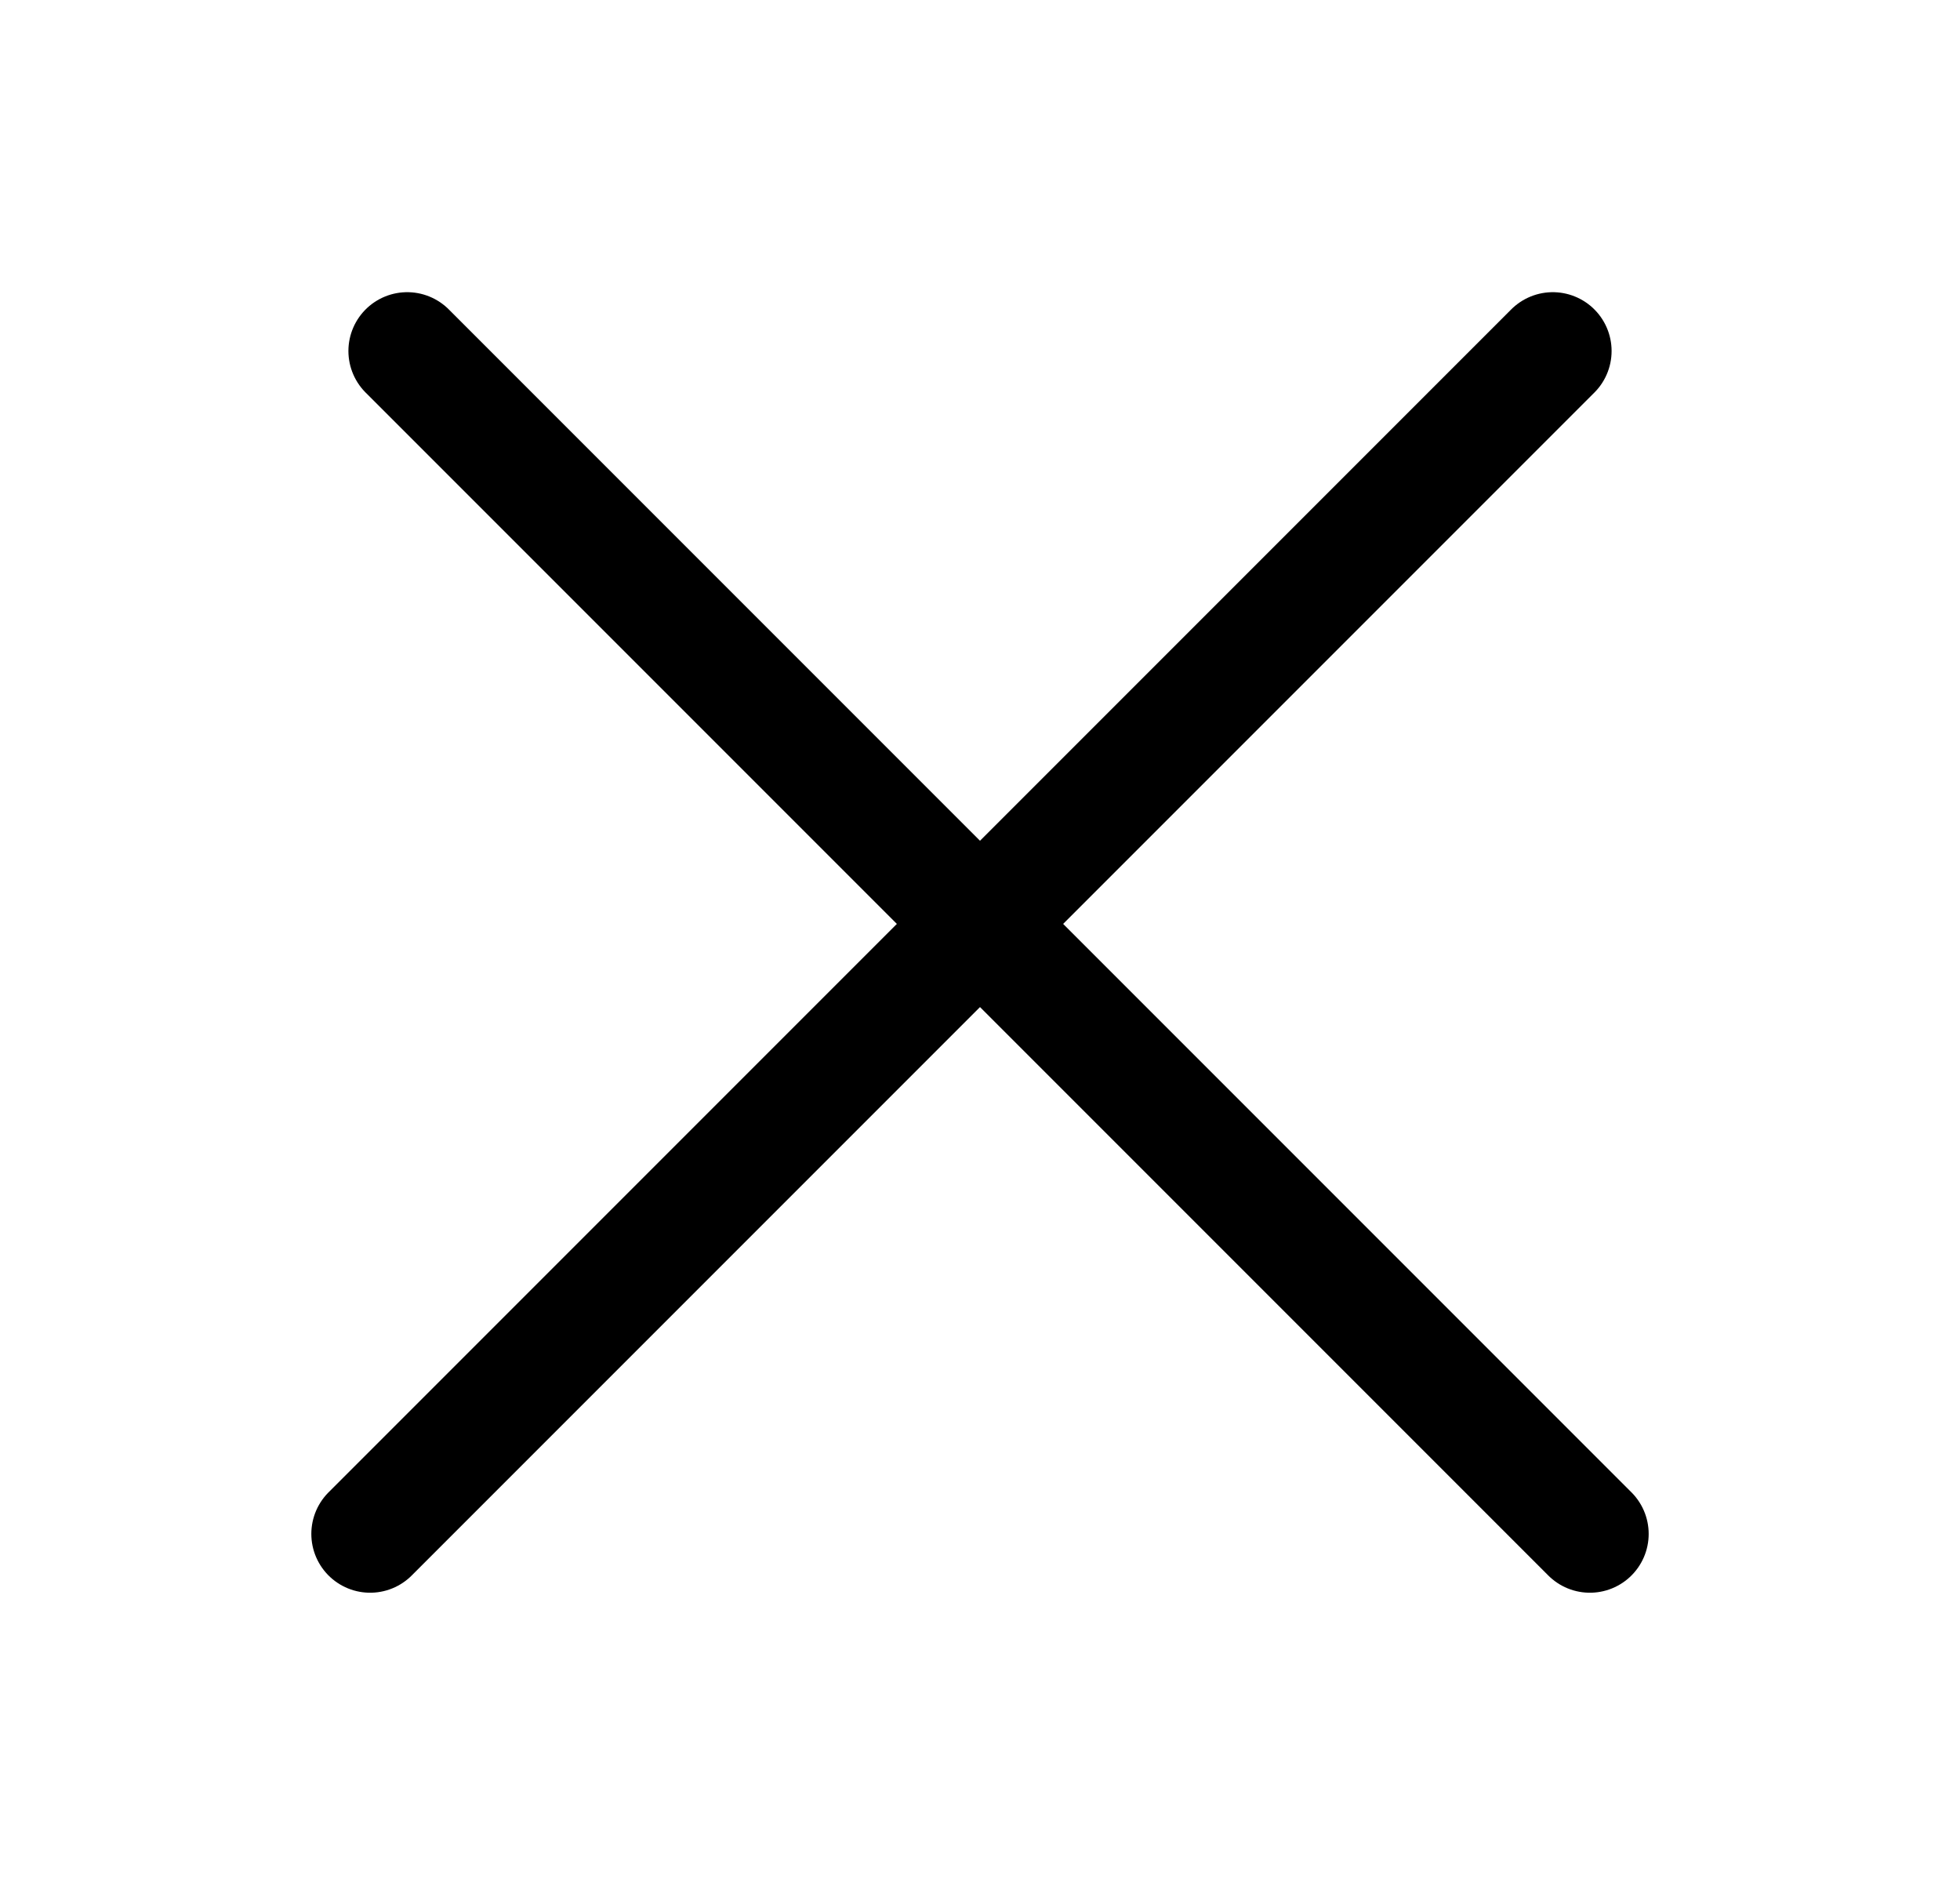
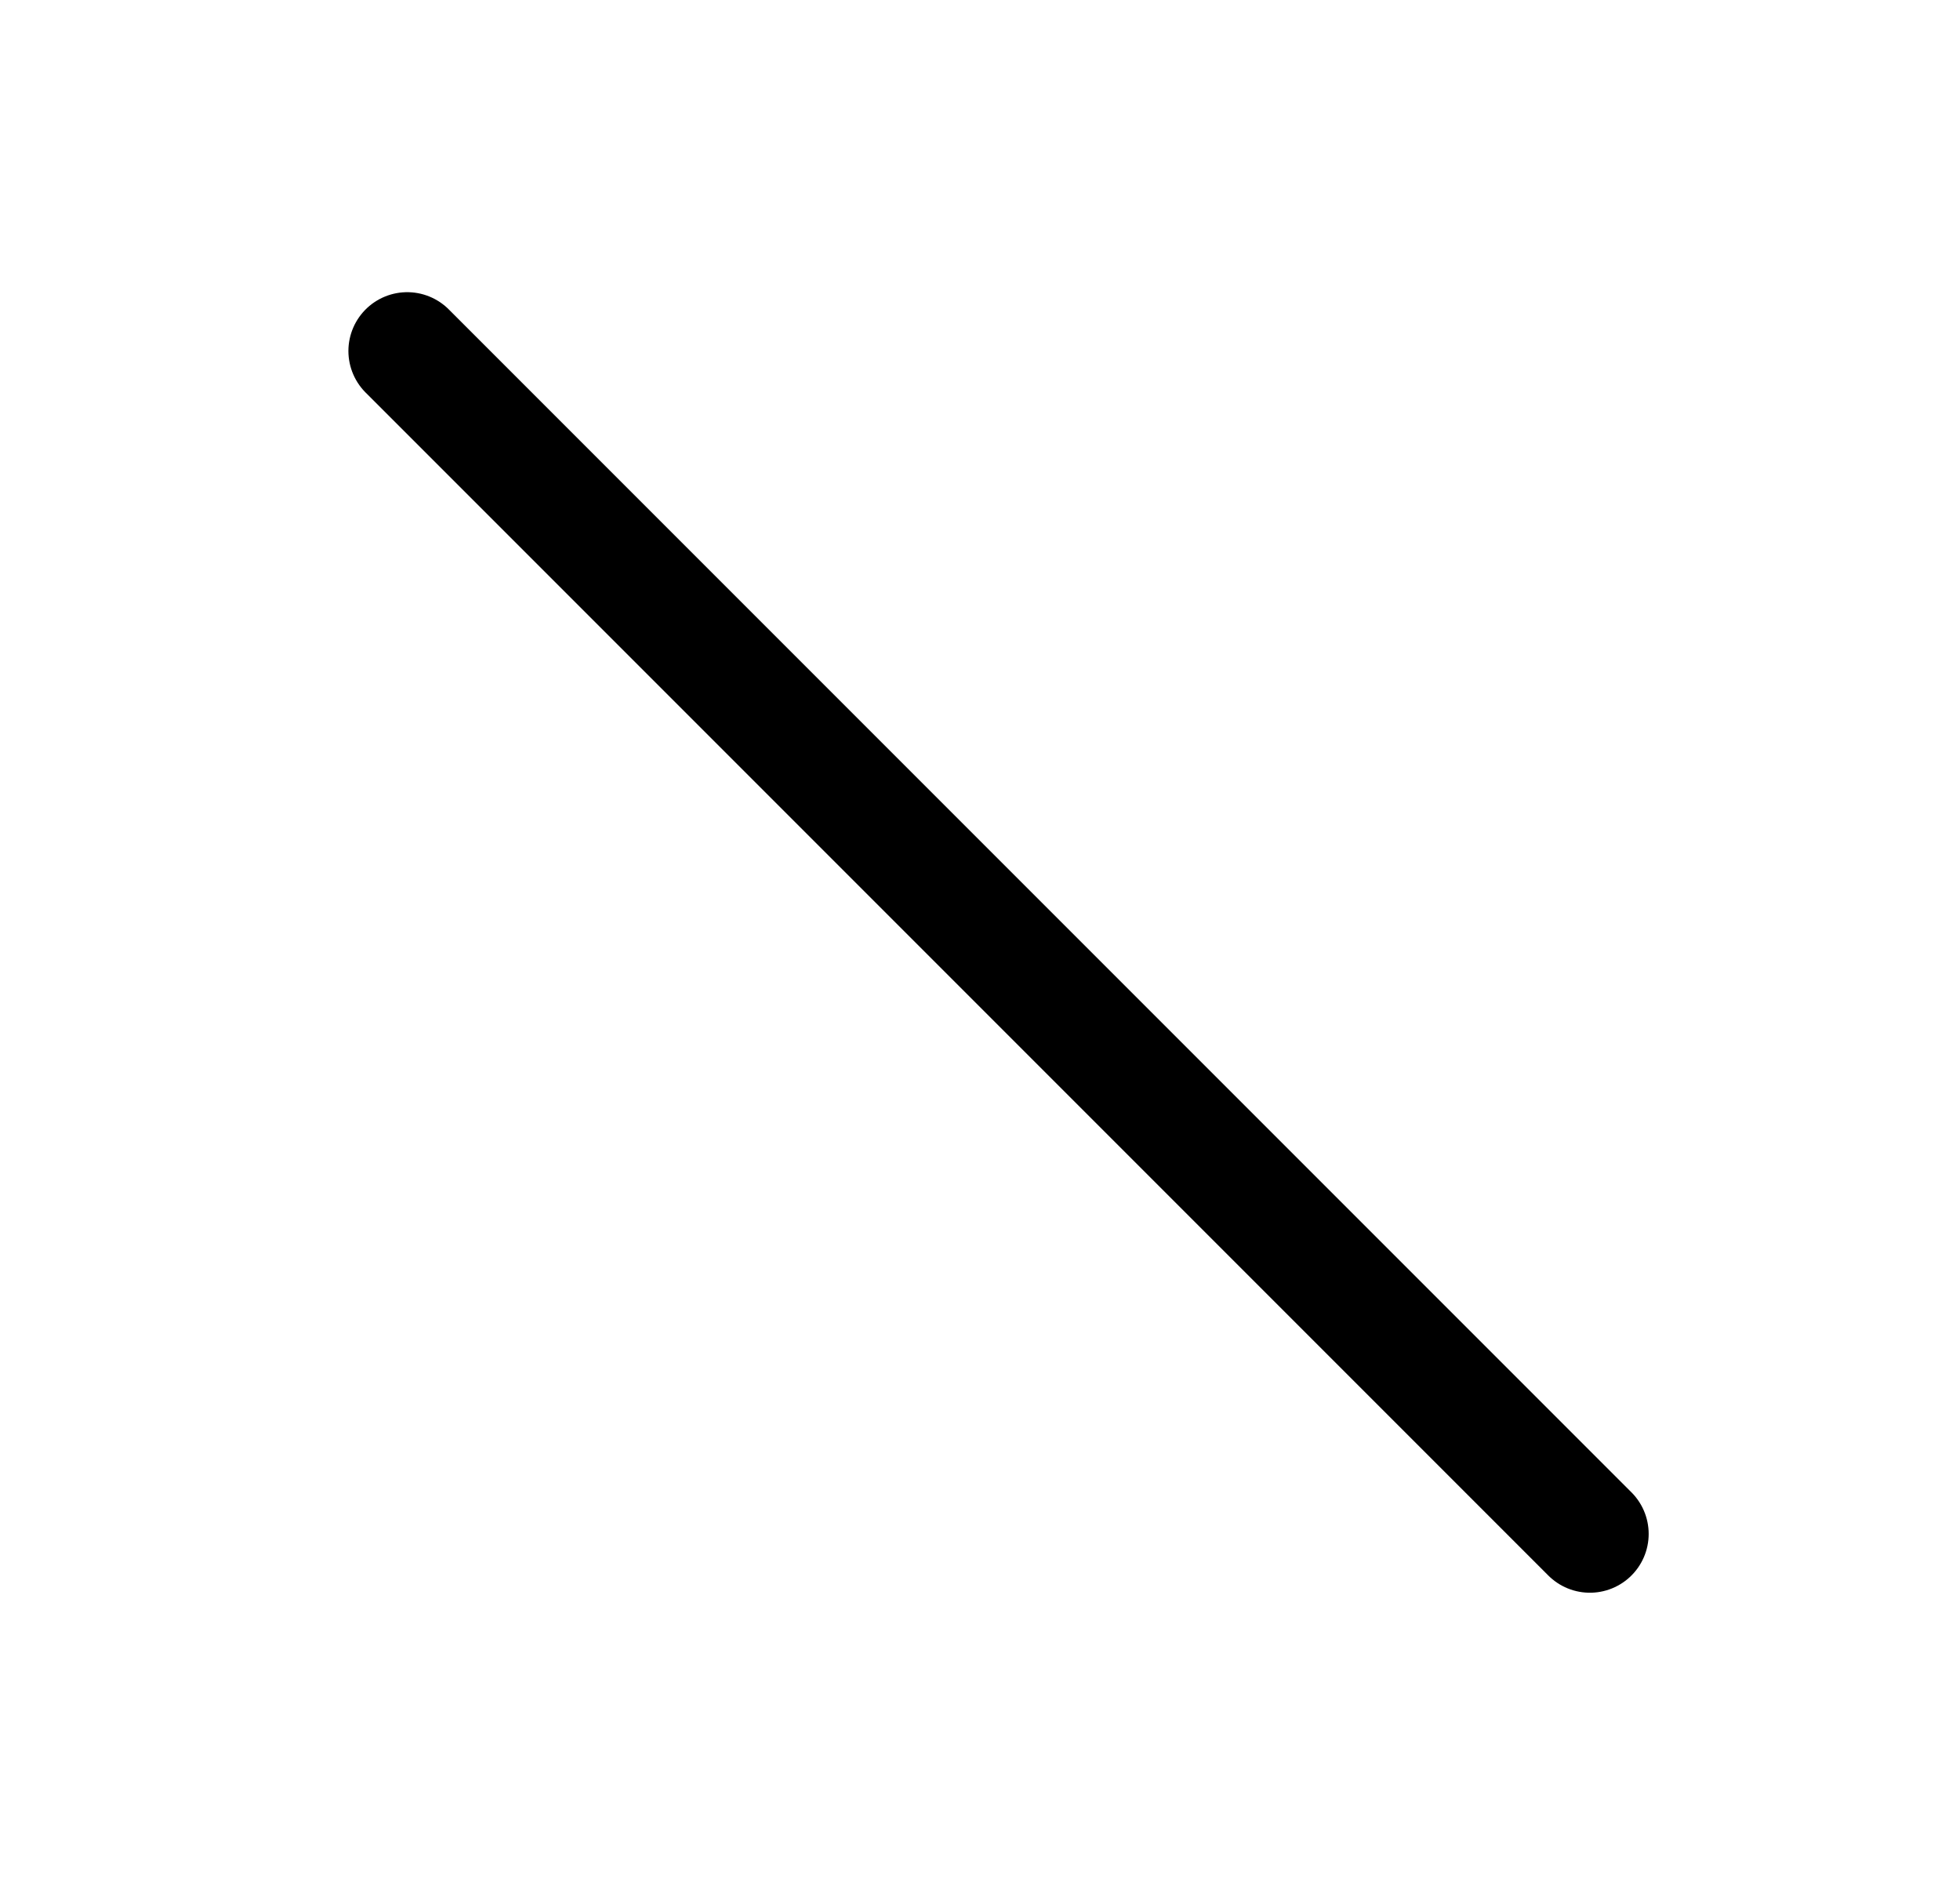
<svg xmlns="http://www.w3.org/2000/svg" width="25" height="24" viewBox="0 0 25 24" fill="none">
  <path d="M20.279 19.561L5.194 4.476" stroke="black" stroke-width="1.5" stroke-linecap="round" />
-   <path d="M19.806 4.476L4.721 19.561" stroke="black" stroke-width="1.5" stroke-linecap="round" />
</svg>